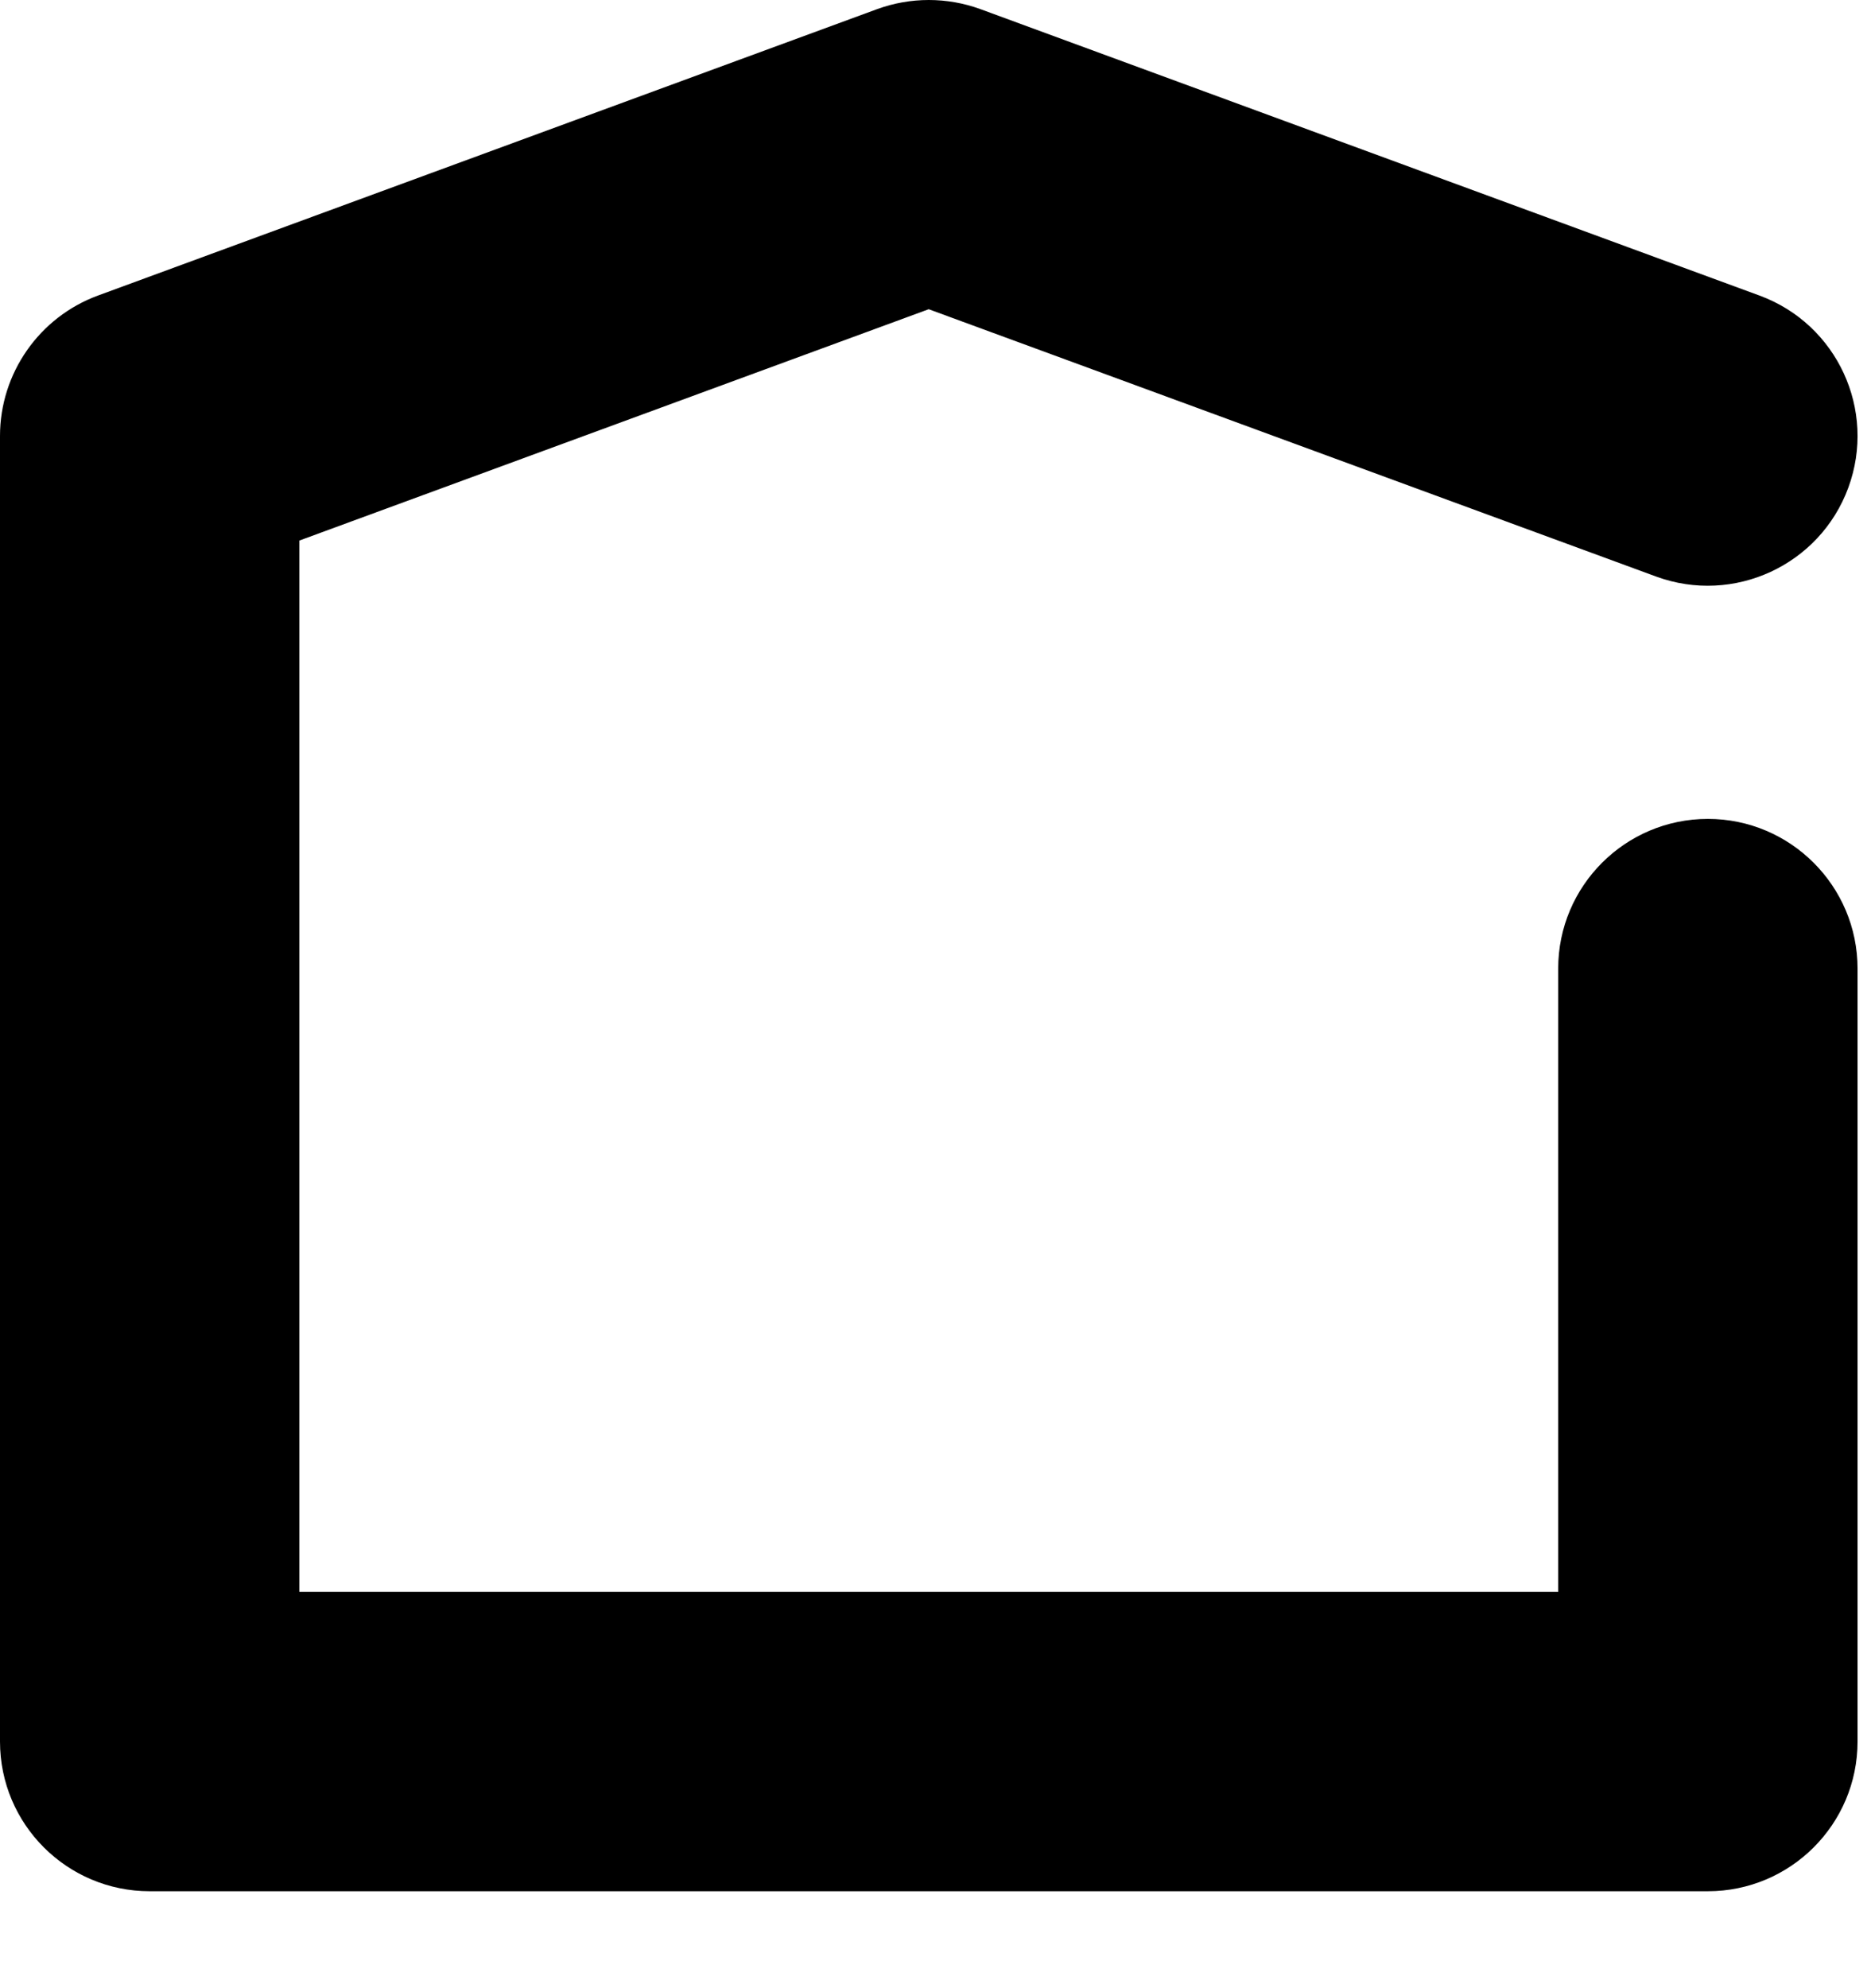
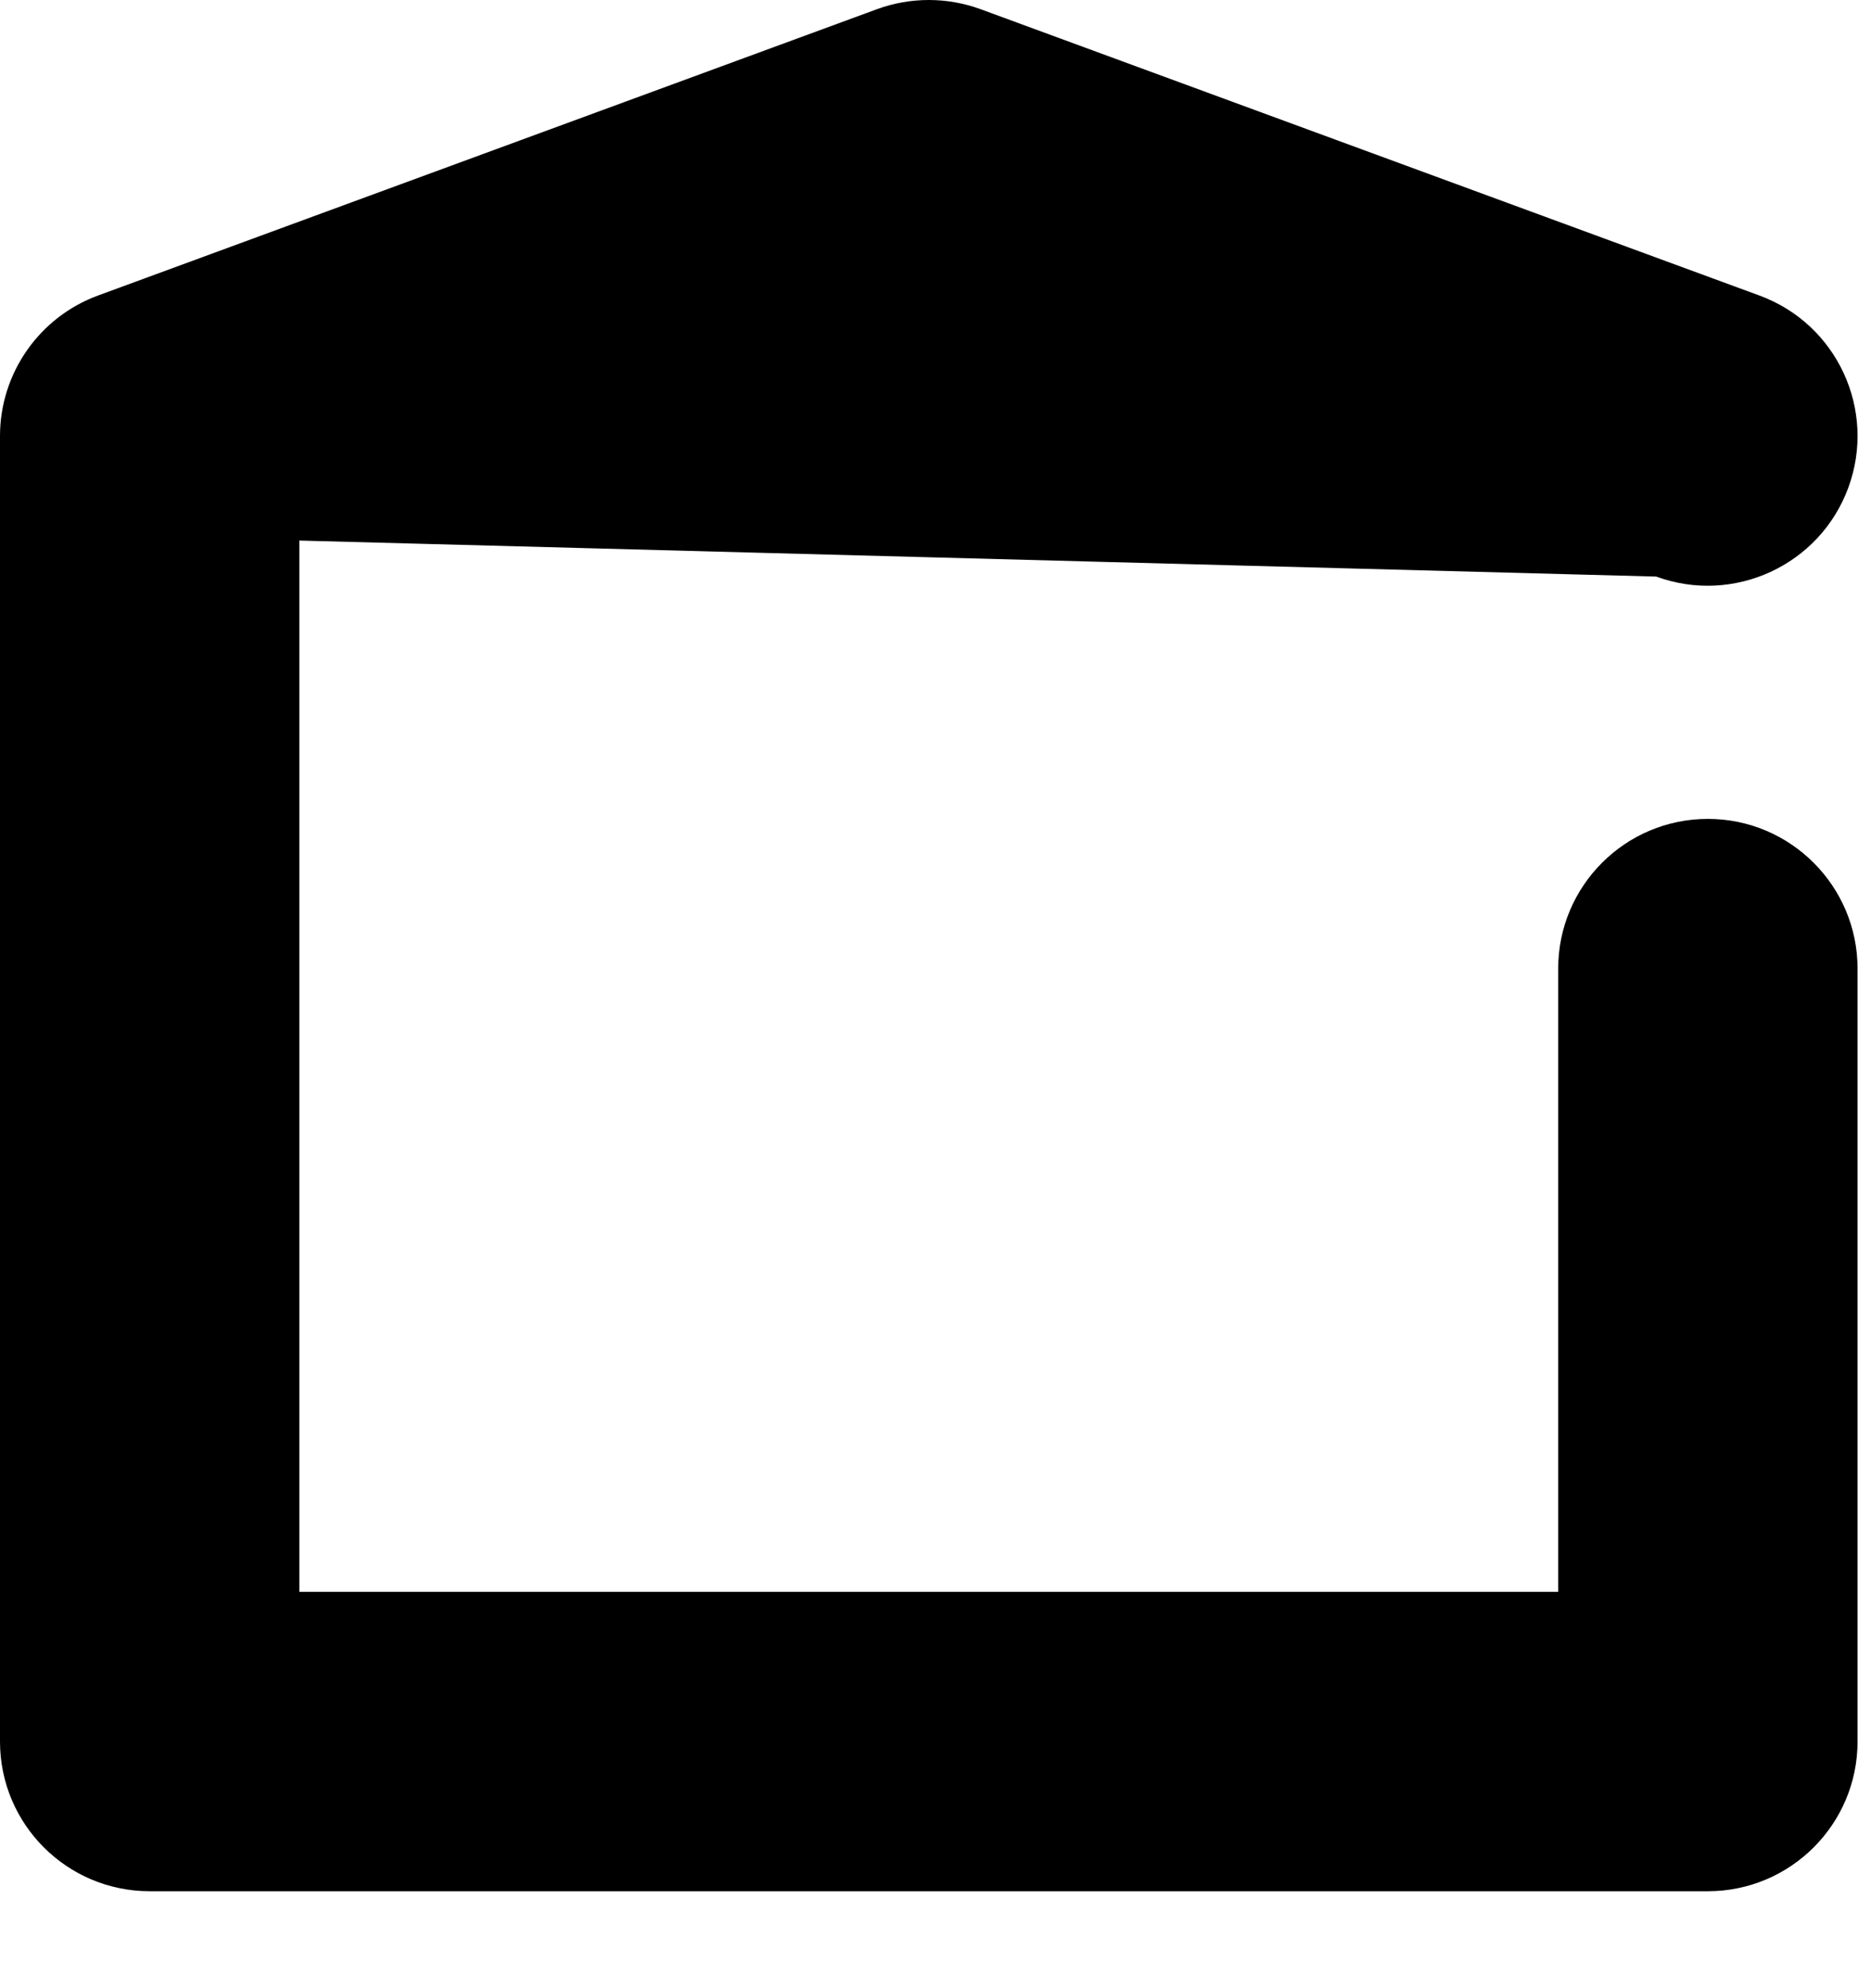
<svg xmlns="http://www.w3.org/2000/svg" width="16px" height="17px" viewBox="0 0 16 17" version="1.1">
-   <path d="M14.605 16.171L1.28 16.171C0.573 16.171 0 15.598 0 14.891L0 3.728C0 3.192 0.335 2.712 0.838 2.527L7.501 0.078C7.786 -0.026 8.099 -0.026 8.384 0.078L15.046 2.527C15.71 2.771 16.05 3.506 15.806 4.17C15.562 4.833 14.826 5.173 14.163 4.93L7.942 2.644L2.56 4.622L2.56 13.611L13.325 13.611L13.325 8.282C13.325 7.576 13.898 7.002 14.605 7.002C15.311 7.002 15.885 7.576 15.885 8.282L15.885 14.891C15.885 15.598 15.311 16.171 14.605 16.171" id="Fill-1" fill="#000000" fill-rule="evenodd" stroke="none" />
+   <path d="M14.605 16.171L1.28 16.171C0.573 16.171 0 15.598 0 14.891L0 3.728C0 3.192 0.335 2.712 0.838 2.527L7.501 0.078C7.786 -0.026 8.099 -0.026 8.384 0.078L15.046 2.527C15.71 2.771 16.05 3.506 15.806 4.17C15.562 4.833 14.826 5.173 14.163 4.93L2.56 4.622L2.56 13.611L13.325 13.611L13.325 8.282C13.325 7.576 13.898 7.002 14.605 7.002C15.311 7.002 15.885 7.576 15.885 8.282L15.885 14.891C15.885 15.598 15.311 16.171 14.605 16.171" id="Fill-1" fill="#000000" fill-rule="evenodd" stroke="none" />
</svg>